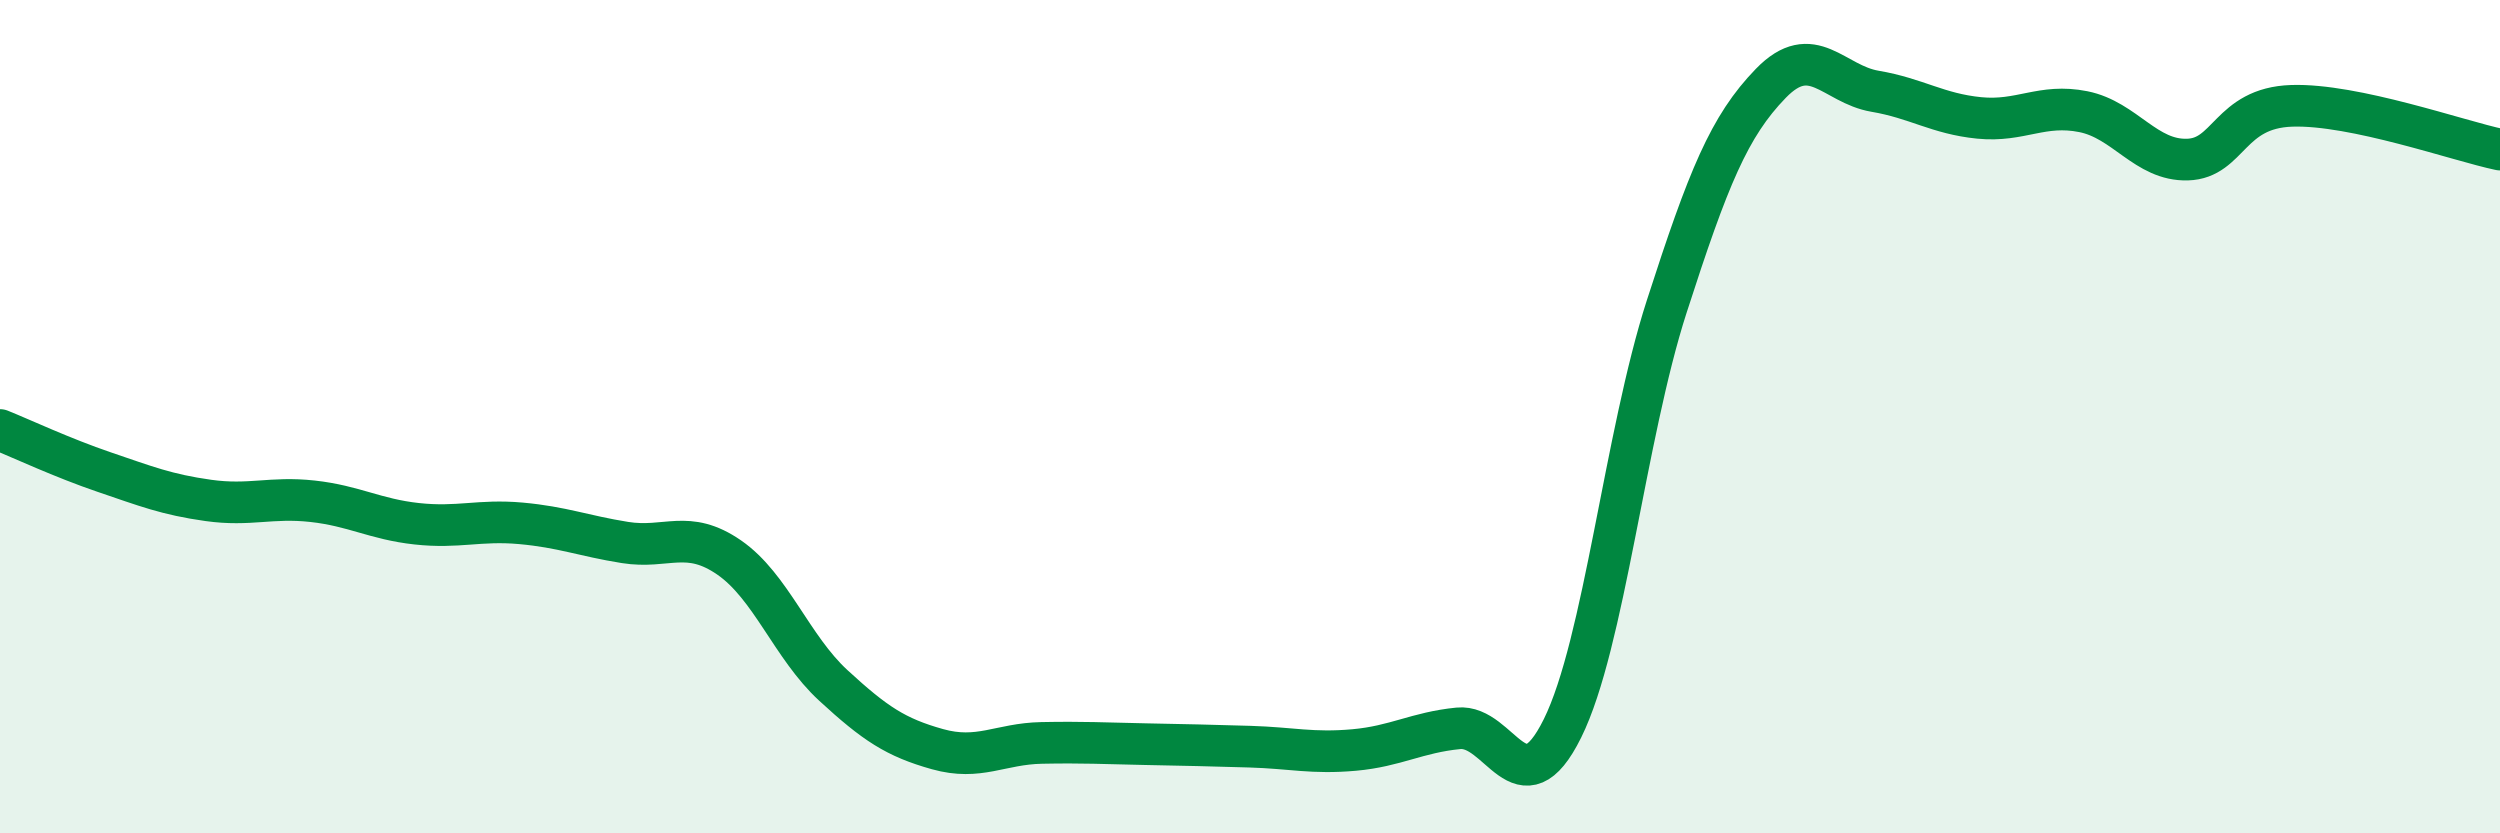
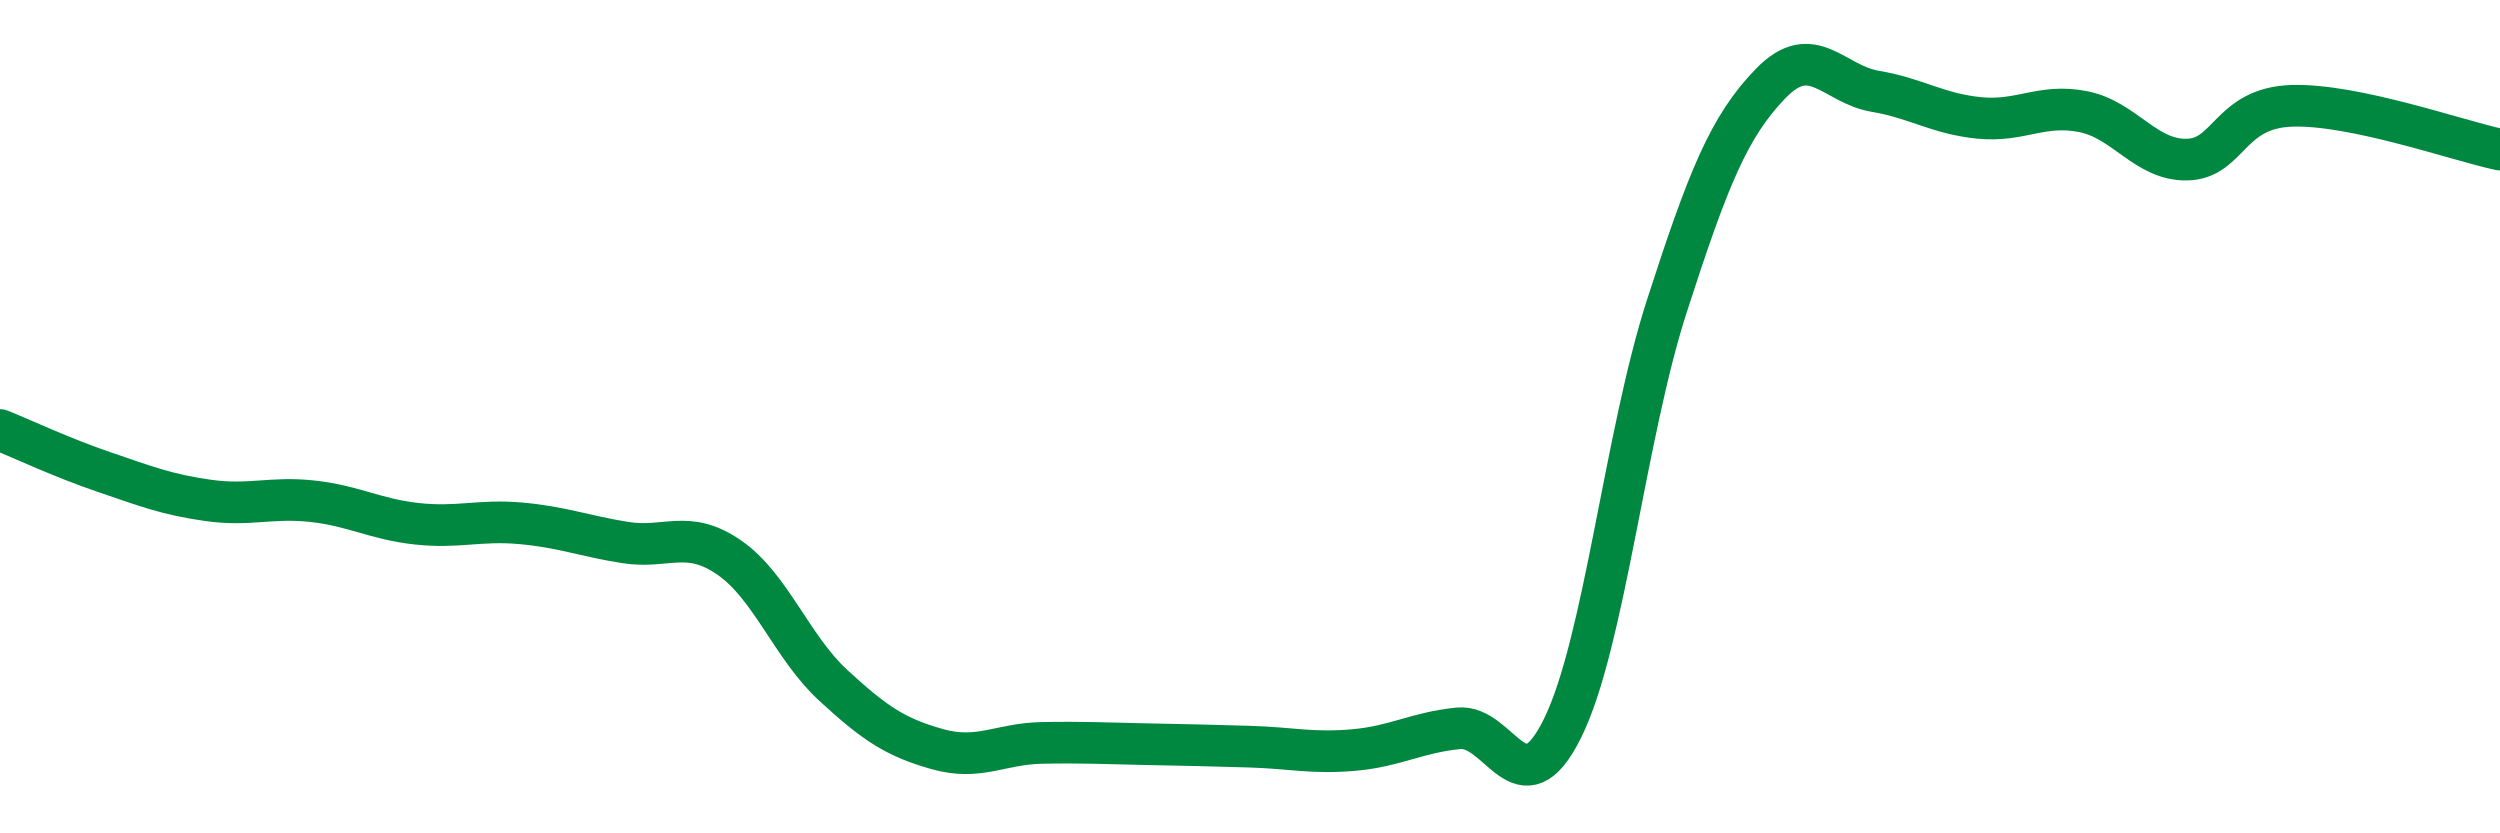
<svg xmlns="http://www.w3.org/2000/svg" width="60" height="20" viewBox="0 0 60 20">
-   <path d="M 0,10.32 C 0.5,10.52 1.5,10.99 2.5,11.33 C 3.5,11.67 4,11.87 5,12.01 C 6,12.15 6.5,11.92 7.5,12.03 C 8.5,12.14 9,12.46 10,12.57 C 11,12.68 11.5,12.47 12.5,12.56 C 13.5,12.65 14,12.86 15,13.02 C 16,13.18 16.5,12.69 17.5,13.38 C 18.5,14.07 19,15.53 20,16.45 C 21,17.37 21.5,17.7 22.5,17.98 C 23.5,18.26 24,17.85 25,17.83 C 26,17.81 26.5,17.84 27.5,17.86 C 28.5,17.88 29,17.89 30,17.92 C 31,17.95 31.5,18.09 32.5,18 C 33.5,17.91 34,17.58 35,17.48 C 36,17.38 36.5,19.5 37.5,17.48 C 38.5,15.46 39,10.46 40,7.36 C 41,4.26 41.5,3.03 42.5,2 C 43.5,0.97 44,2.02 45,2.19 C 46,2.36 46.5,2.73 47.5,2.83 C 48.5,2.93 49,2.48 50,2.68 C 51,2.88 51.5,3.86 52.5,3.83 C 53.5,3.8 53.5,2.59 55,2.54 C 56.5,2.49 59,3.38 60,3.59L60 20L0 20Z" fill="#008740" opacity="0.1" stroke-linecap="round" stroke-linejoin="round" />
  <path d="M 0,10.32 C 0.5,10.52 1.5,10.99 2.5,11.33 C 3.5,11.67 4,11.87 5,12.01 C 6,12.15 6.5,11.92 7.5,12.03 C 8.5,12.14 9,12.46 10,12.57 C 11,12.68 11.5,12.47 12.5,12.56 C 13.5,12.65 14,12.86 15,13.02 C 16,13.18 16.5,12.69 17.5,13.38 C 18.5,14.07 19,15.53 20,16.45 C 21,17.37 21.5,17.7 22.5,17.98 C 23.5,18.26 24,17.85 25,17.83 C 26,17.81 26.5,17.84 27.5,17.86 C 28.5,17.88 29,17.89 30,17.92 C 31,17.95 31.5,18.09 32.5,18 C 33.5,17.91 34,17.58 35,17.48 C 36,17.38 36.5,19.5 37.5,17.48 C 38.5,15.46 39,10.46 40,7.36 C 41,4.26 41.5,3.03 42.5,2 C 43.5,0.97 44,2.02 45,2.19 C 46,2.36 46.5,2.73 47.5,2.83 C 48.5,2.93 49,2.48 50,2.68 C 51,2.88 51.5,3.86 52.5,3.83 C 53.5,3.8 53.5,2.59 55,2.54 C 56.5,2.49 59,3.38 60,3.59" stroke="#008740" stroke-width="1" fill="none" stroke-linecap="round" stroke-linejoin="round" />
</svg>